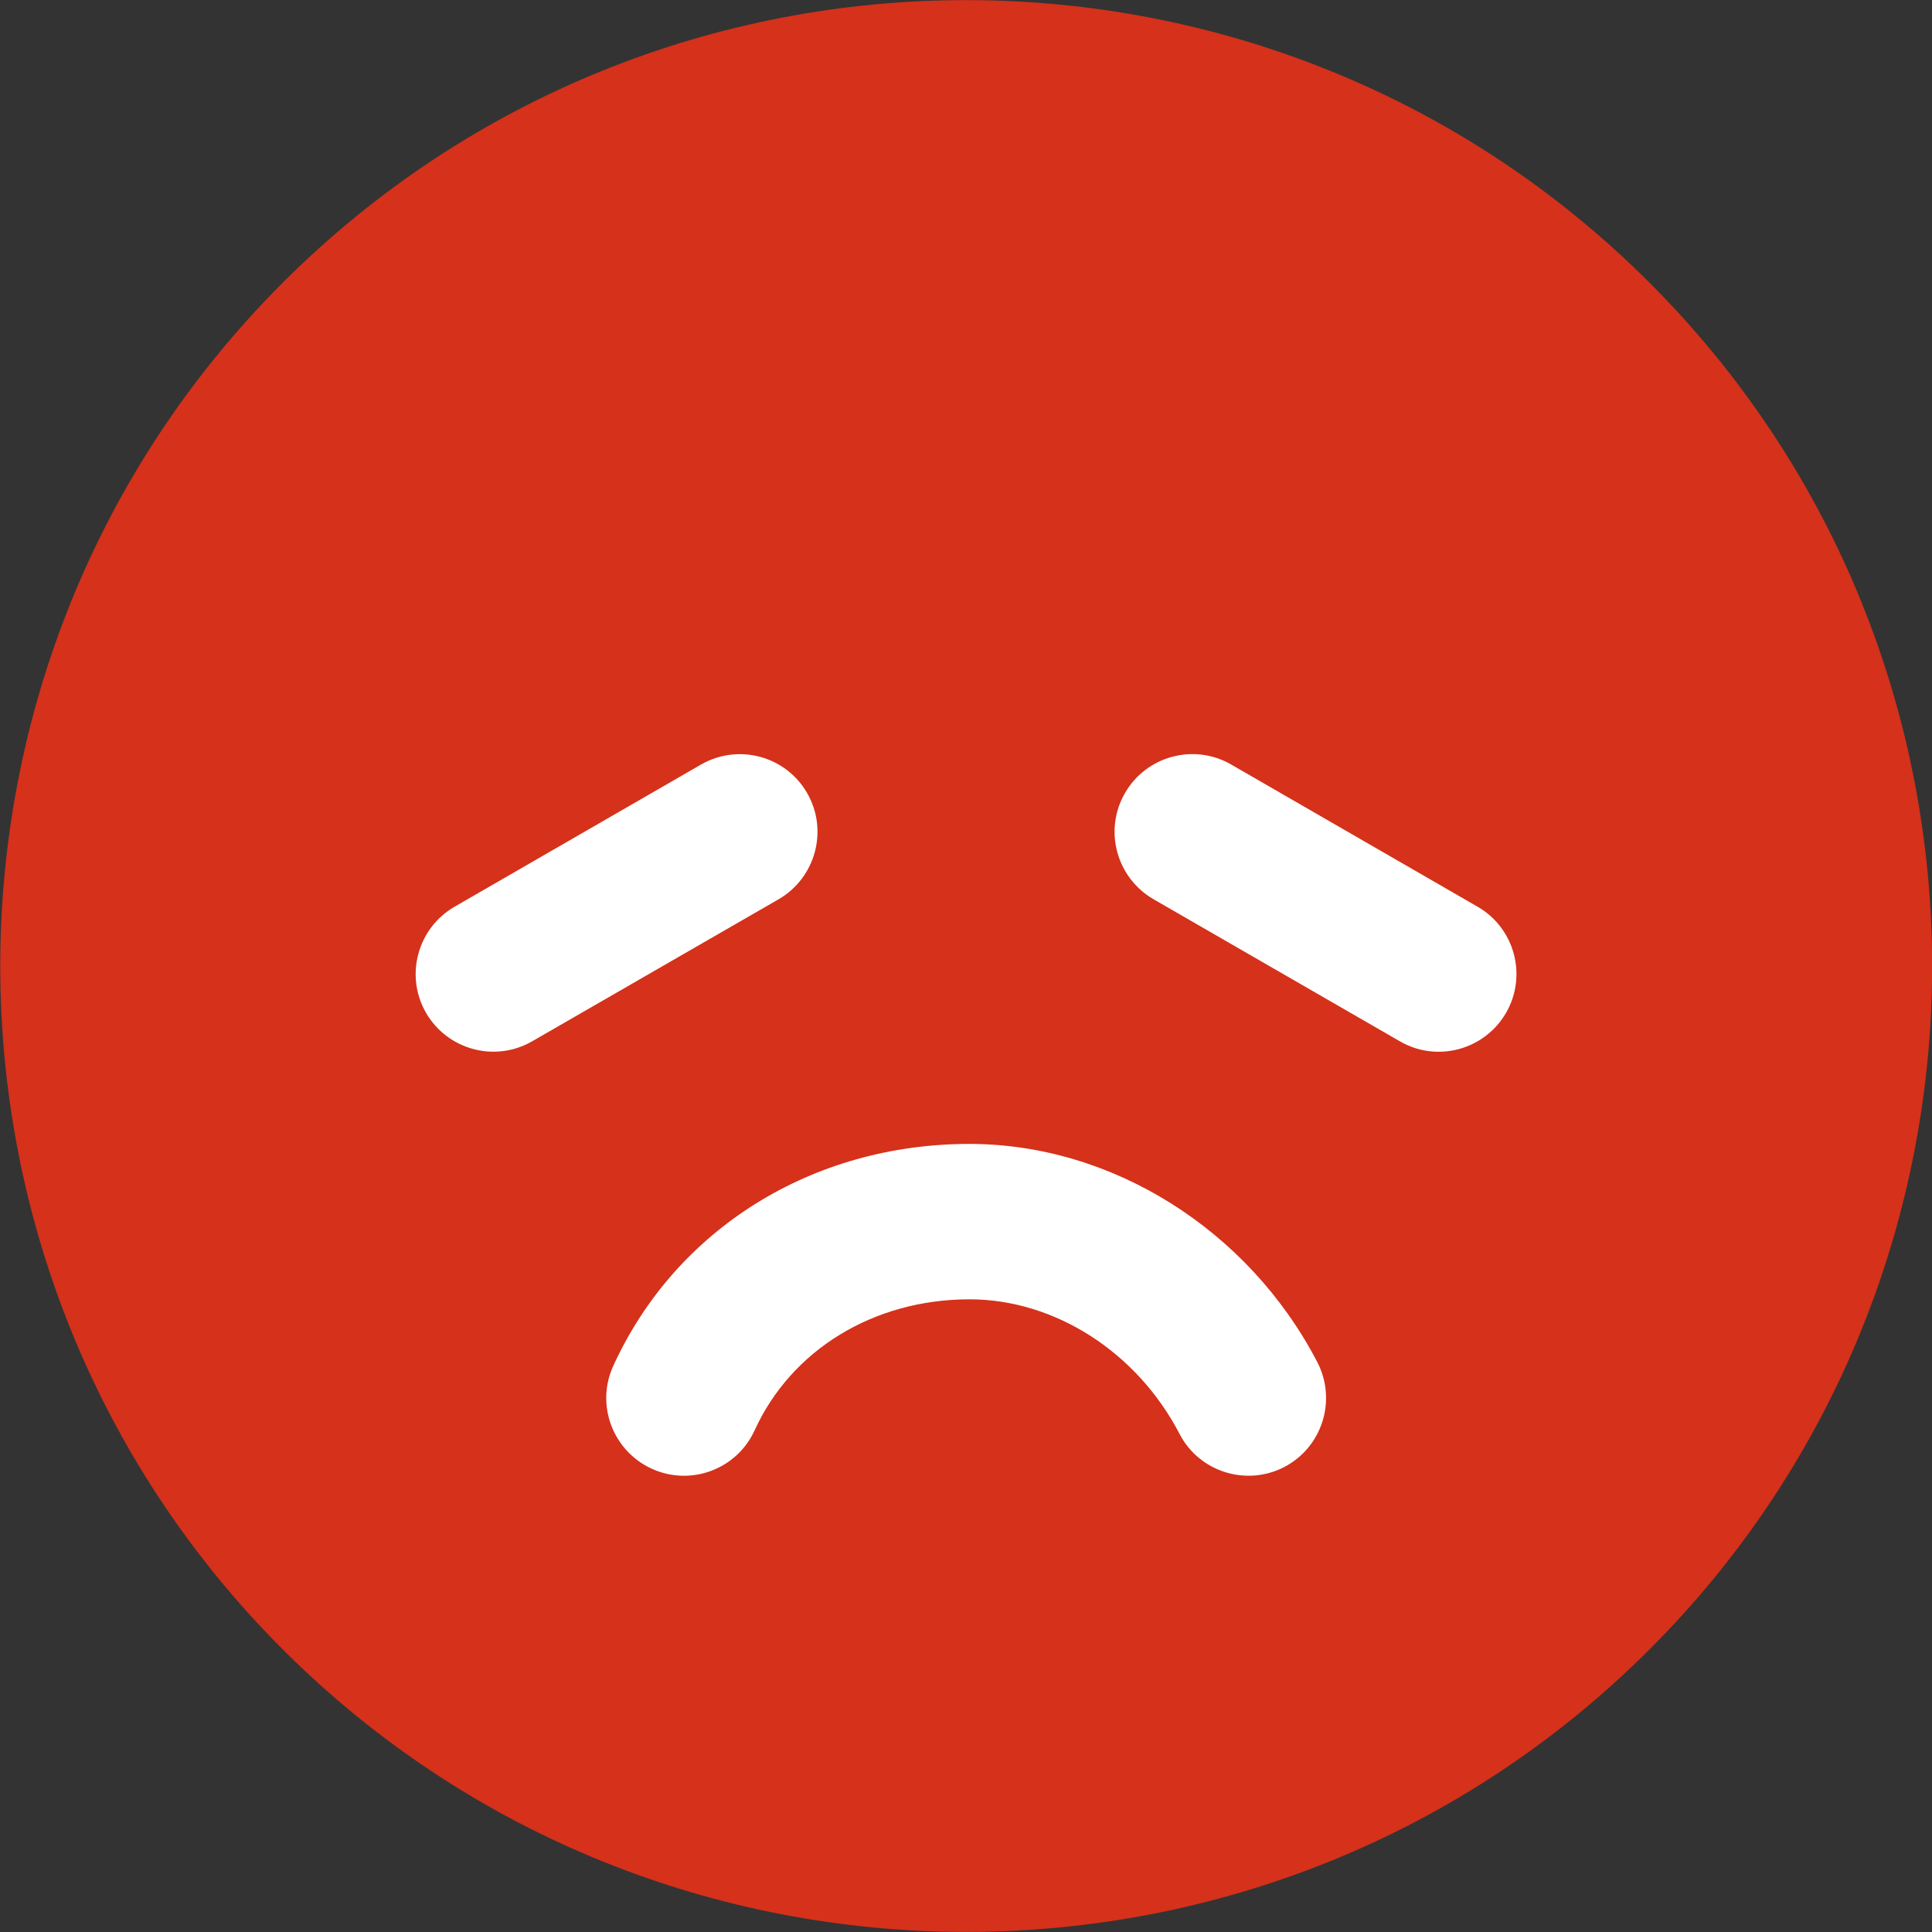
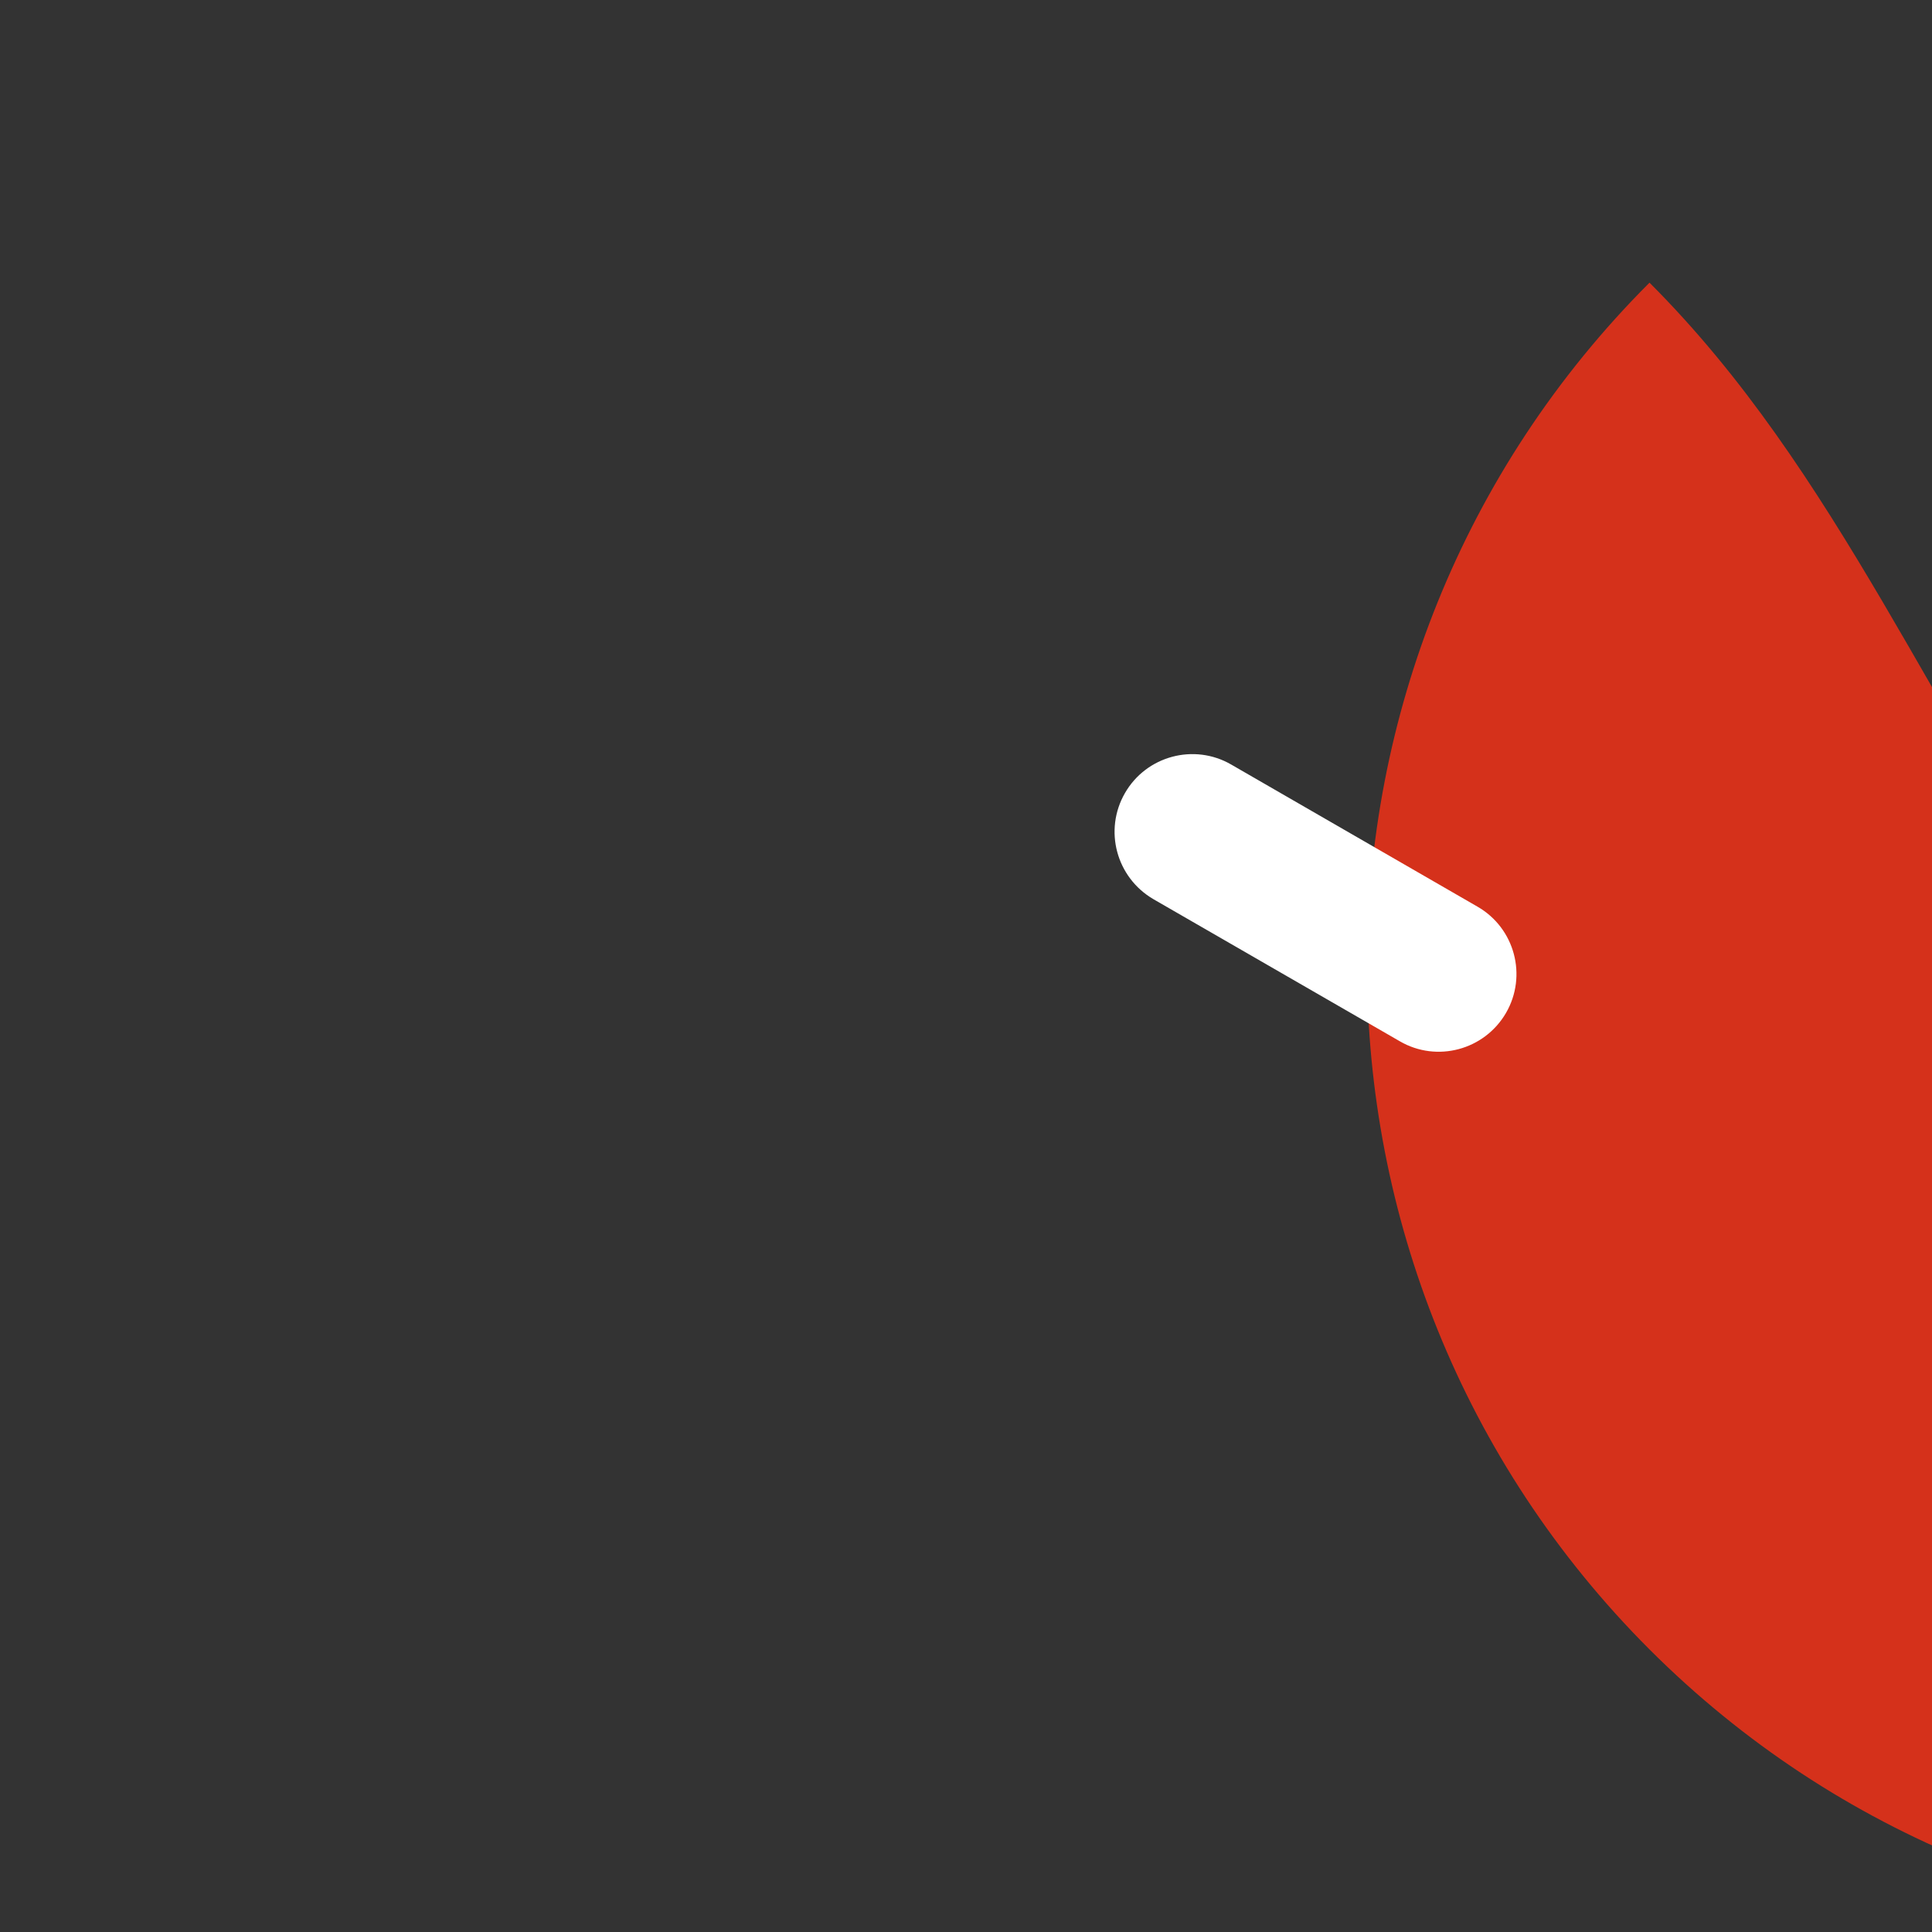
<svg xmlns="http://www.w3.org/2000/svg" xmlns:xlink="http://www.w3.org/1999/xlink" version="1.1" id="레이어_1" x="0px" y="0px" width="23px" height="23px" viewBox="18.816 9.821 23 23" enable-background="new 18.816 9.821 23 23" xml:space="preserve">
  <rect x="18.816" y="9.821" width="23" height="23" fill="#333333" stroke="none" />
  <g>
    <g>
      <defs>
        <rect id="SVGID_1_" x="18.816" y="9.821" width="23" height="23" />
      </defs>
      <clipPath id="SVGID_2_">
        <use xlink:href="#SVGID_1_" overflow="visible" />
      </clipPath>
-       <path clip-path="url(#SVGID_2_)" fill="#D5311B" d="M38.453,13.186c-4.485-4.485-11.785-4.485-16.271,0    c-4.484,4.485-4.484,11.785,0,16.271c4.486,4.484,11.786,4.484,16.271,0C42.939,24.971,42.939,17.671,38.453,13.186" />
+       <path clip-path="url(#SVGID_2_)" fill="#D5311B" d="M38.453,13.186c-4.484,4.485-4.484,11.785,0,16.271c4.486,4.484,11.786,4.484,16.271,0C42.939,24.971,42.939,17.671,38.453,13.186" />
    </g>
    <g>
      <defs>
-         <rect id="SVGID_3_" x="18.816" y="9.821" width="23" height="23" />
-       </defs>
+         </defs>
      <clipPath id="SVGID_4_">
        <use xlink:href="#SVGID_3_" overflow="visible" />
      </clipPath>
      <path clip-path="url(#SVGID_4_)" fill="#FFFFFF" d="M30.357,23.439c-1.869,0-3.494,1.011-4.239,2.64    c-0.214,0.464-0.009,1.012,0.455,1.226c0.464,0.213,1.013,0.01,1.226-0.455c0.439-0.963,1.422-1.561,2.559-1.561    c1.014,0,1.994,0.628,2.5,1.602c0.234,0.452,0.793,0.629,1.246,0.395c0.453-0.236,0.629-0.794,0.395-1.248    C33.677,24.458,32.052,23.439,30.357,23.439" />
    </g>
    <g>
      <defs>
        <rect id="SVGID_5_" x="18.816" y="9.821" width="23" height="23" />
      </defs>
      <clipPath id="SVGID_6_">
        <use xlink:href="#SVGID_5_" overflow="visible" />
      </clipPath>
      <path clip-path="url(#SVGID_6_)" fill="#FFFFFF" d="M36.406,20.615l-2.934-1.693c-0.44-0.254-1.007-0.104-1.263,0.339    s-0.104,1.007,0.339,1.265l2.934,1.692c0.44,0.255,1.006,0.104,1.263-0.339C37,21.438,36.85,20.871,36.406,20.615" />
    </g>
    <g>
      <defs>
-         <rect id="SVGID_7_" x="18.816" y="9.821" width="23" height="23" />
-       </defs>
+         </defs>
      <clipPath id="SVGID_8_">
        <use xlink:href="#SVGID_7_" overflow="visible" />
      </clipPath>
      <path clip-path="url(#SVGID_8_)" fill="#FFFFFF" d="M28.424,19.261c-0.255-0.442-0.82-0.593-1.263-0.338l-2.933,1.692    c-0.443,0.256-0.595,0.822-0.34,1.264c0.256,0.441,0.821,0.594,1.264,0.338l2.934-1.691C28.527,20.27,28.68,19.703,28.424,19.261" />
    </g>
  </g>
</svg>